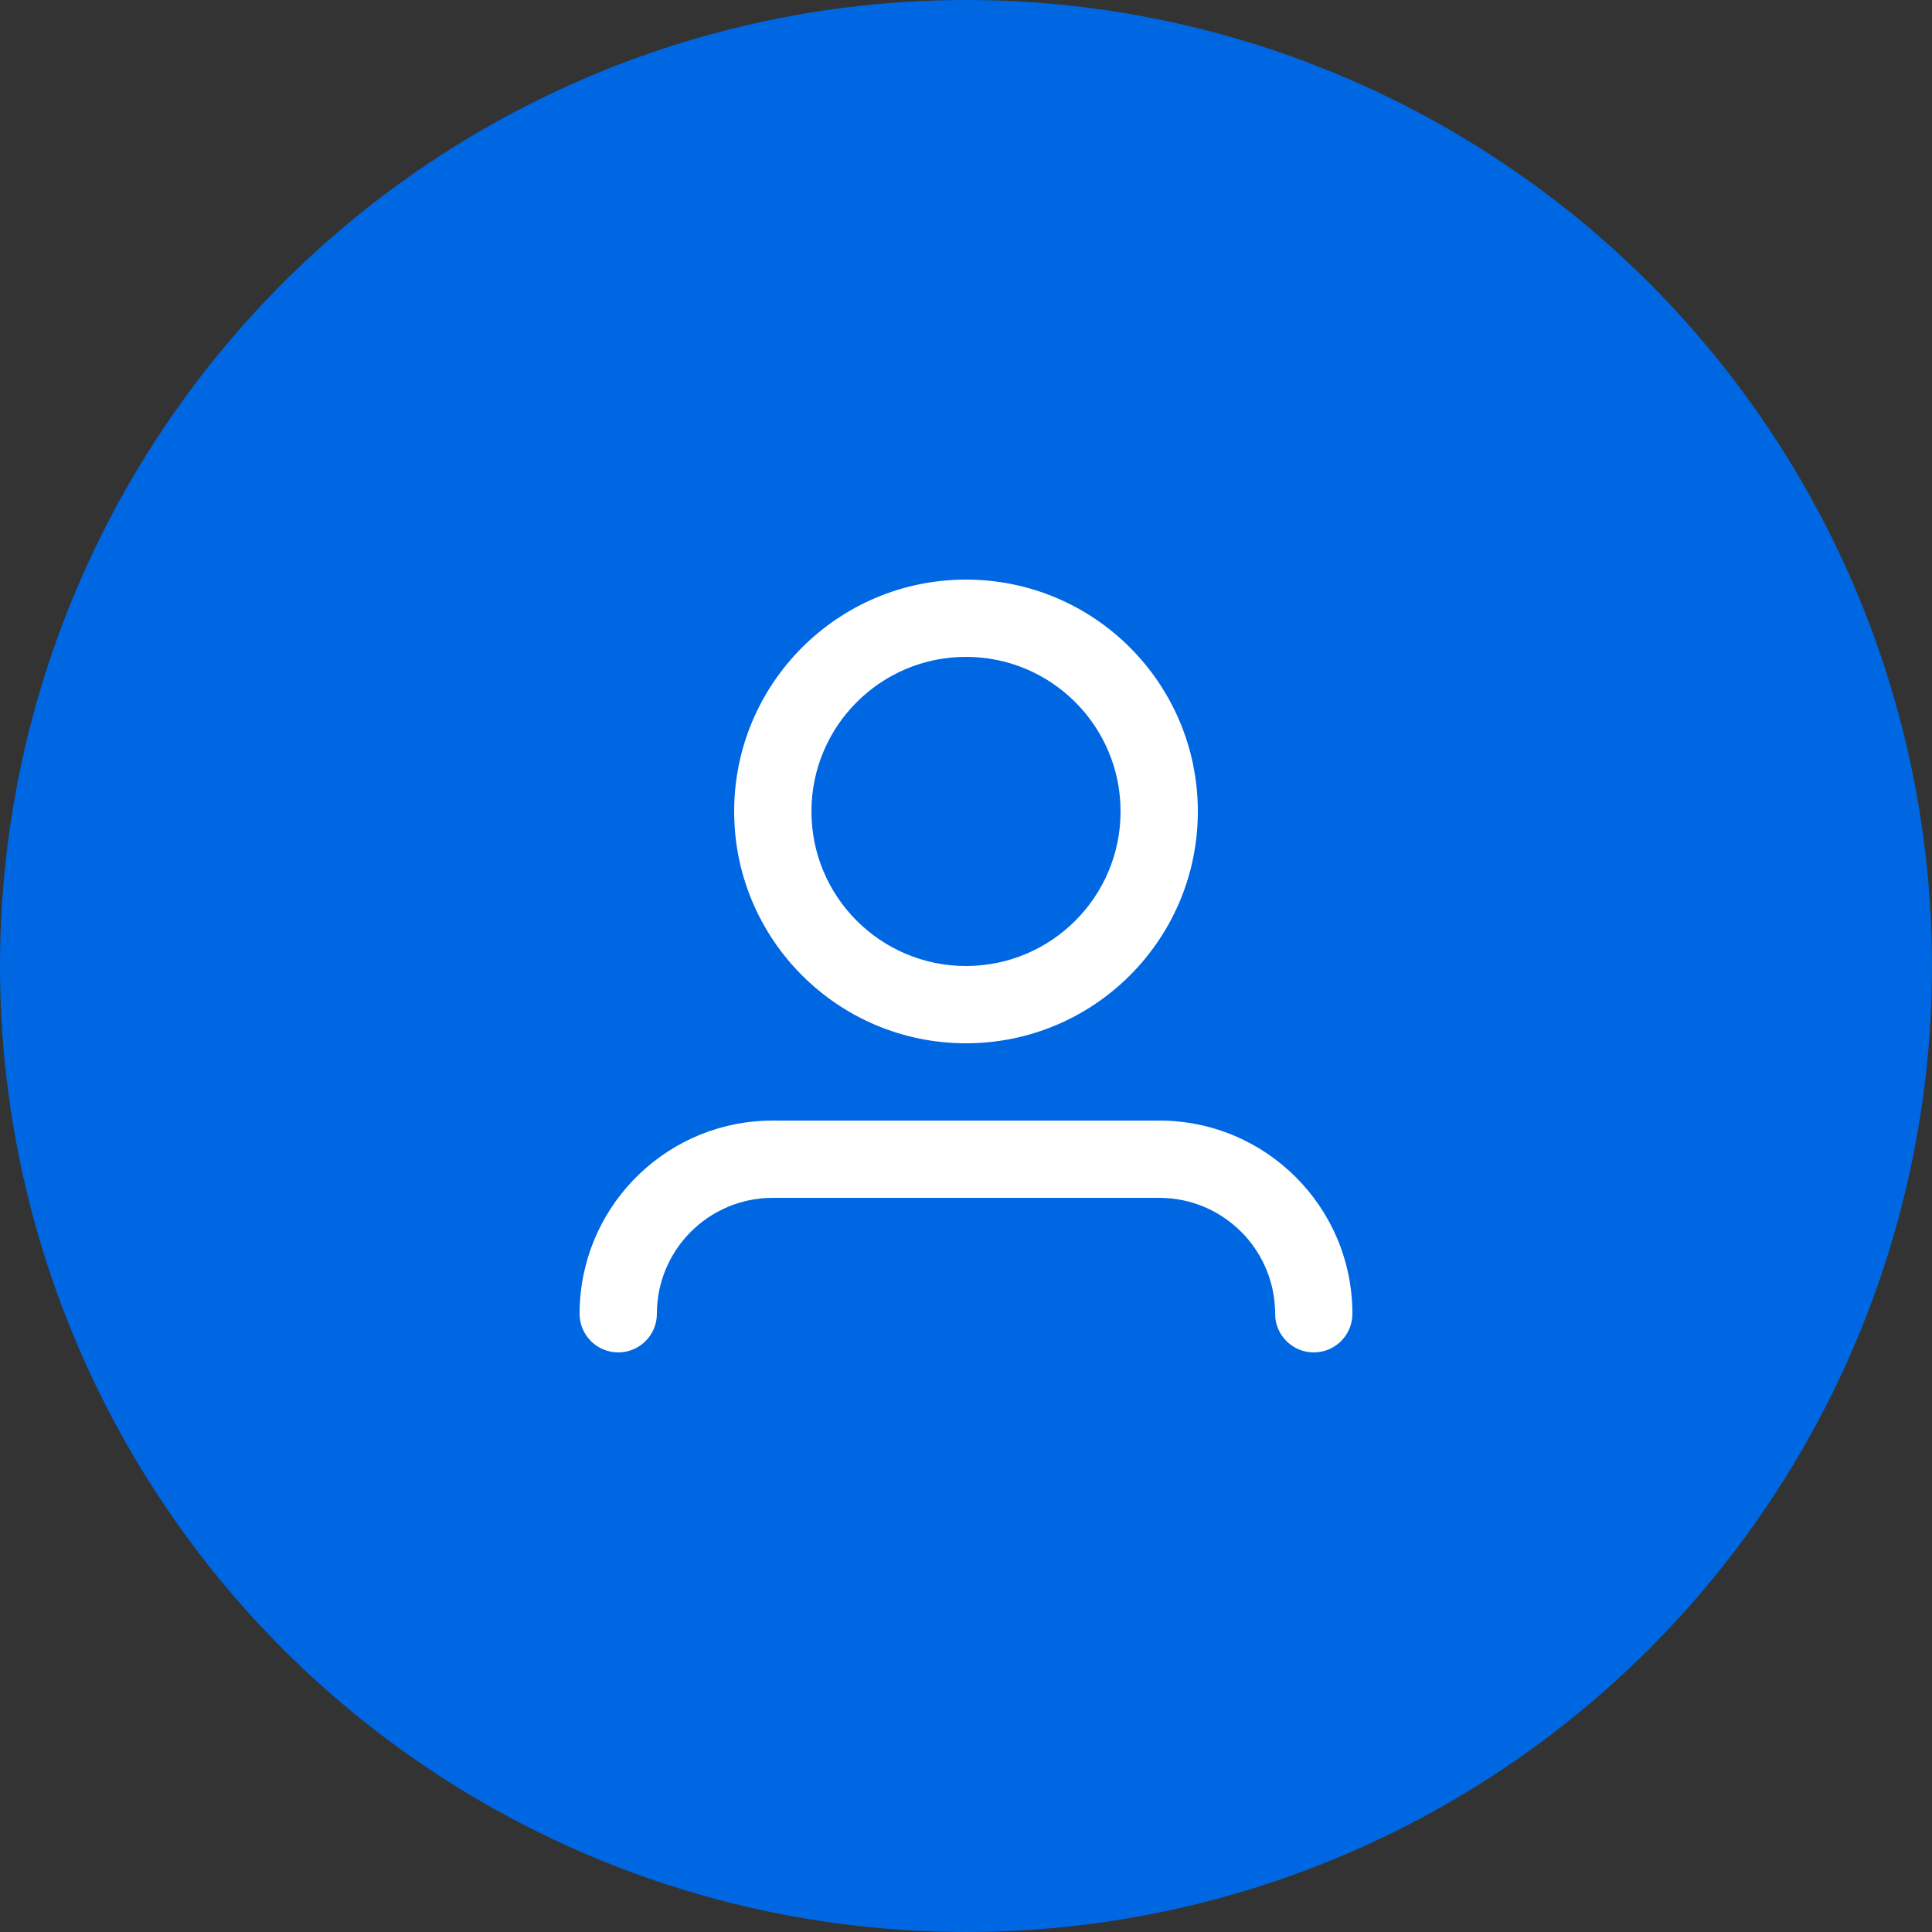
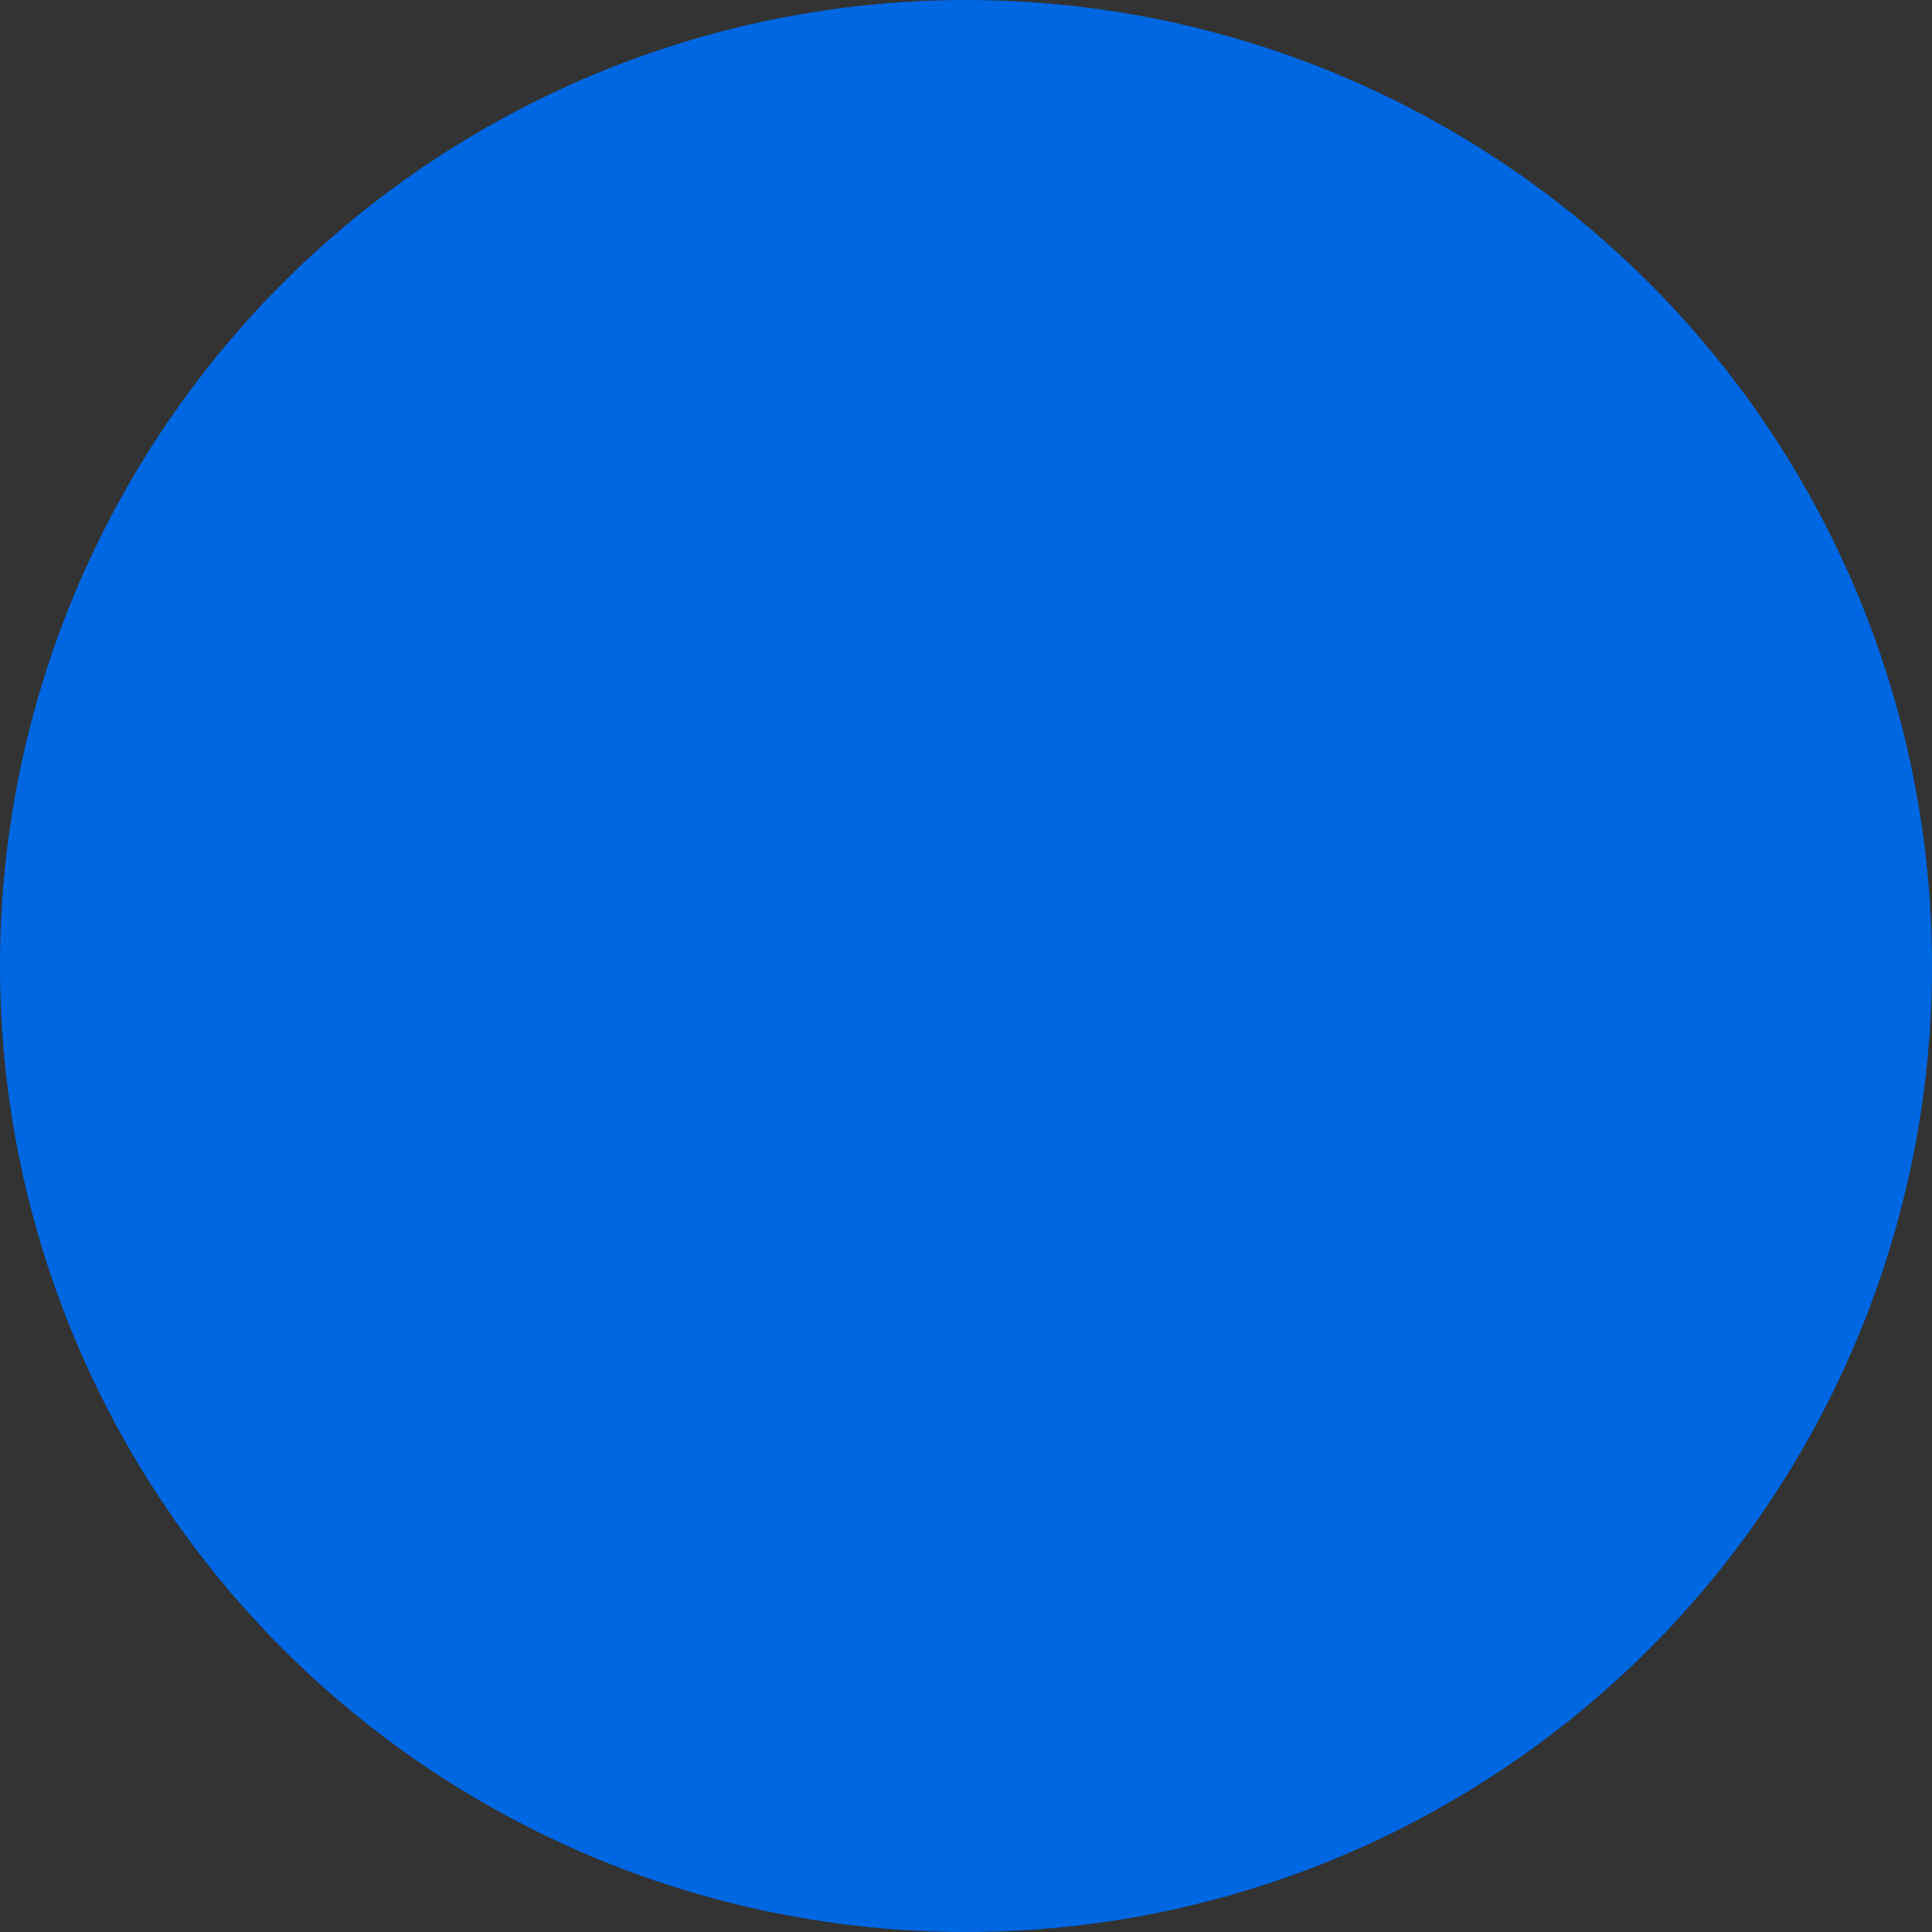
<svg xmlns="http://www.w3.org/2000/svg" width="40" height="40" viewBox="0 0 40 40" fill="none">
  <rect x="0" y="0" width="40" height="40" fill="#333333" stroke="none" />
  <circle cx="20" cy="20" r="20" fill="#0067E2" />
-   <path fill-rule="evenodd" clip-rule="evenodd" d="M16 23.2H24C26.209 23.2 28 24.991 28 27.2C28 27.642 27.642 28 27.2 28C26.79 28 26.452 27.691 26.405 27.293L26.396 27.059C26.326 25.846 25.354 24.874 24.141 24.804L24 24.8H16C14.675 24.8 13.6 25.875 13.6 27.2C13.6 27.642 13.242 28 12.8 28C12.358 28 12 27.642 12 27.2C12 25.049 13.698 23.294 15.826 23.204L16 23.2H24H16ZM20 12C22.651 12 24.8 14.149 24.8 16.8C24.8 19.451 22.651 21.6 20 21.6C17.349 21.6 15.2 19.451 15.2 16.8C15.2 14.149 17.349 12 20 12ZM20 13.6C18.233 13.6 16.8 15.033 16.8 16.8C16.8 18.567 18.233 20 20 20C21.767 20 23.2 18.567 23.2 16.8C23.2 15.033 21.767 13.6 20 13.6Z" fill="white" />
</svg>